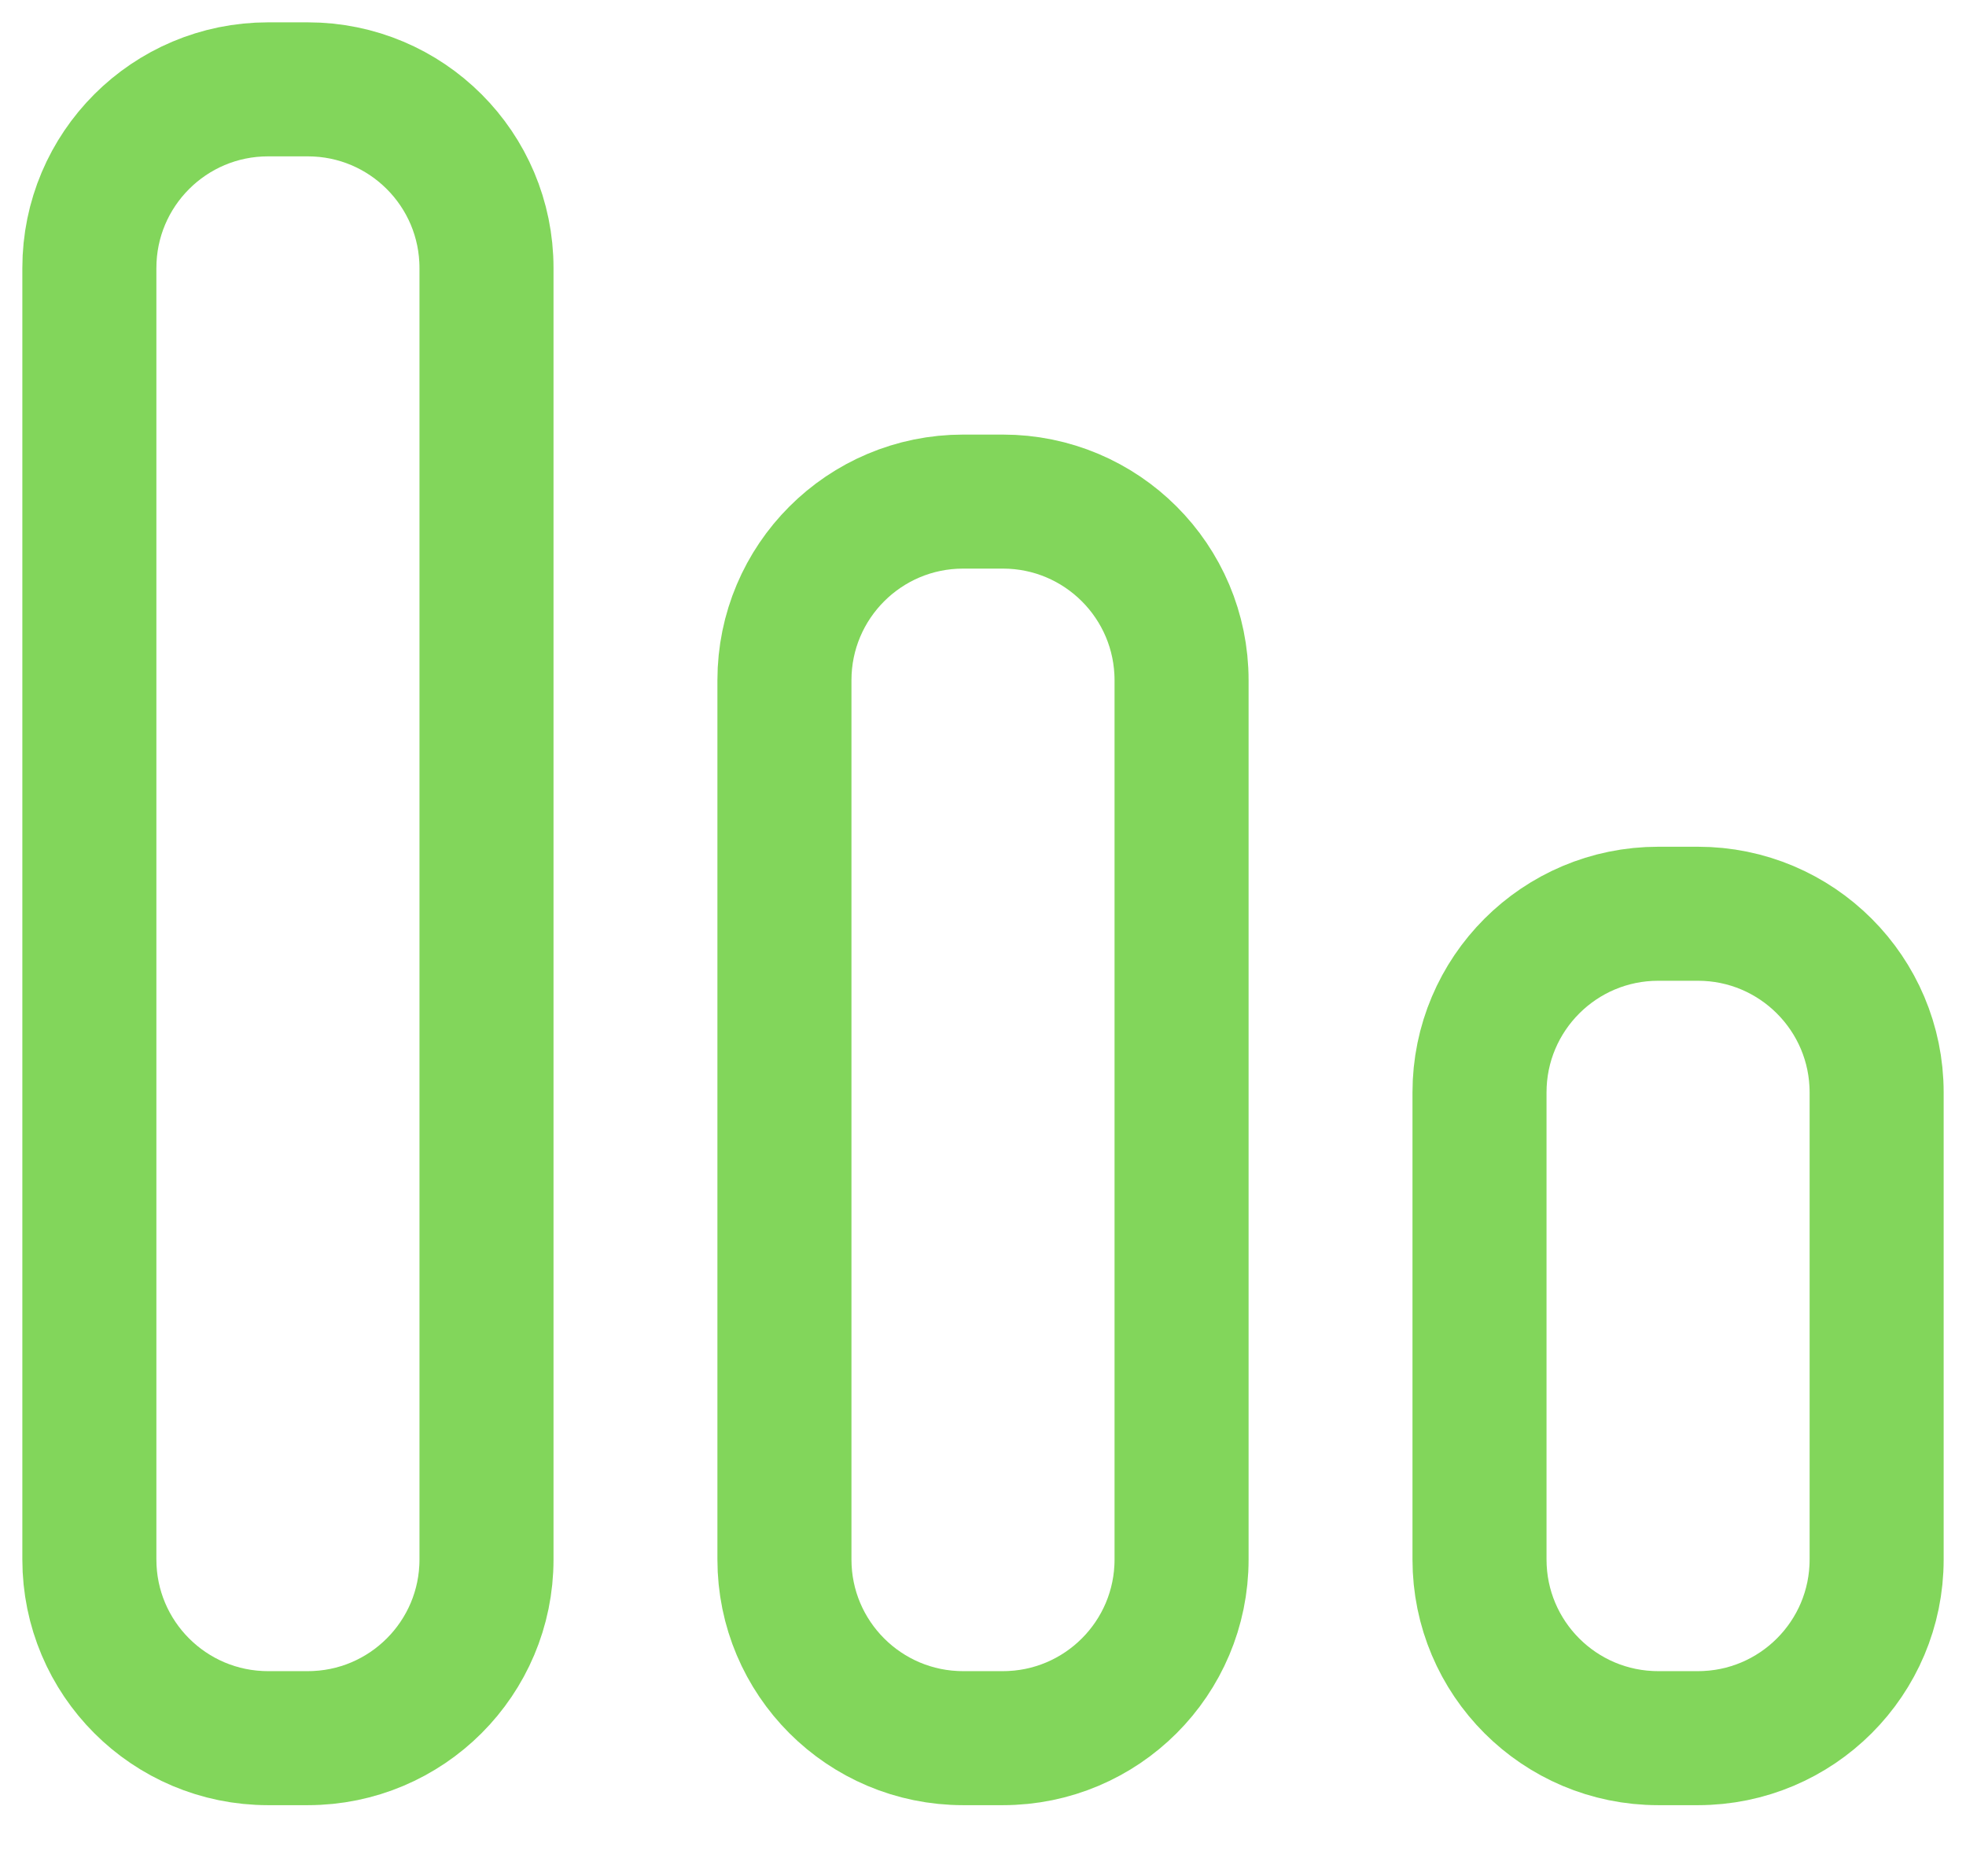
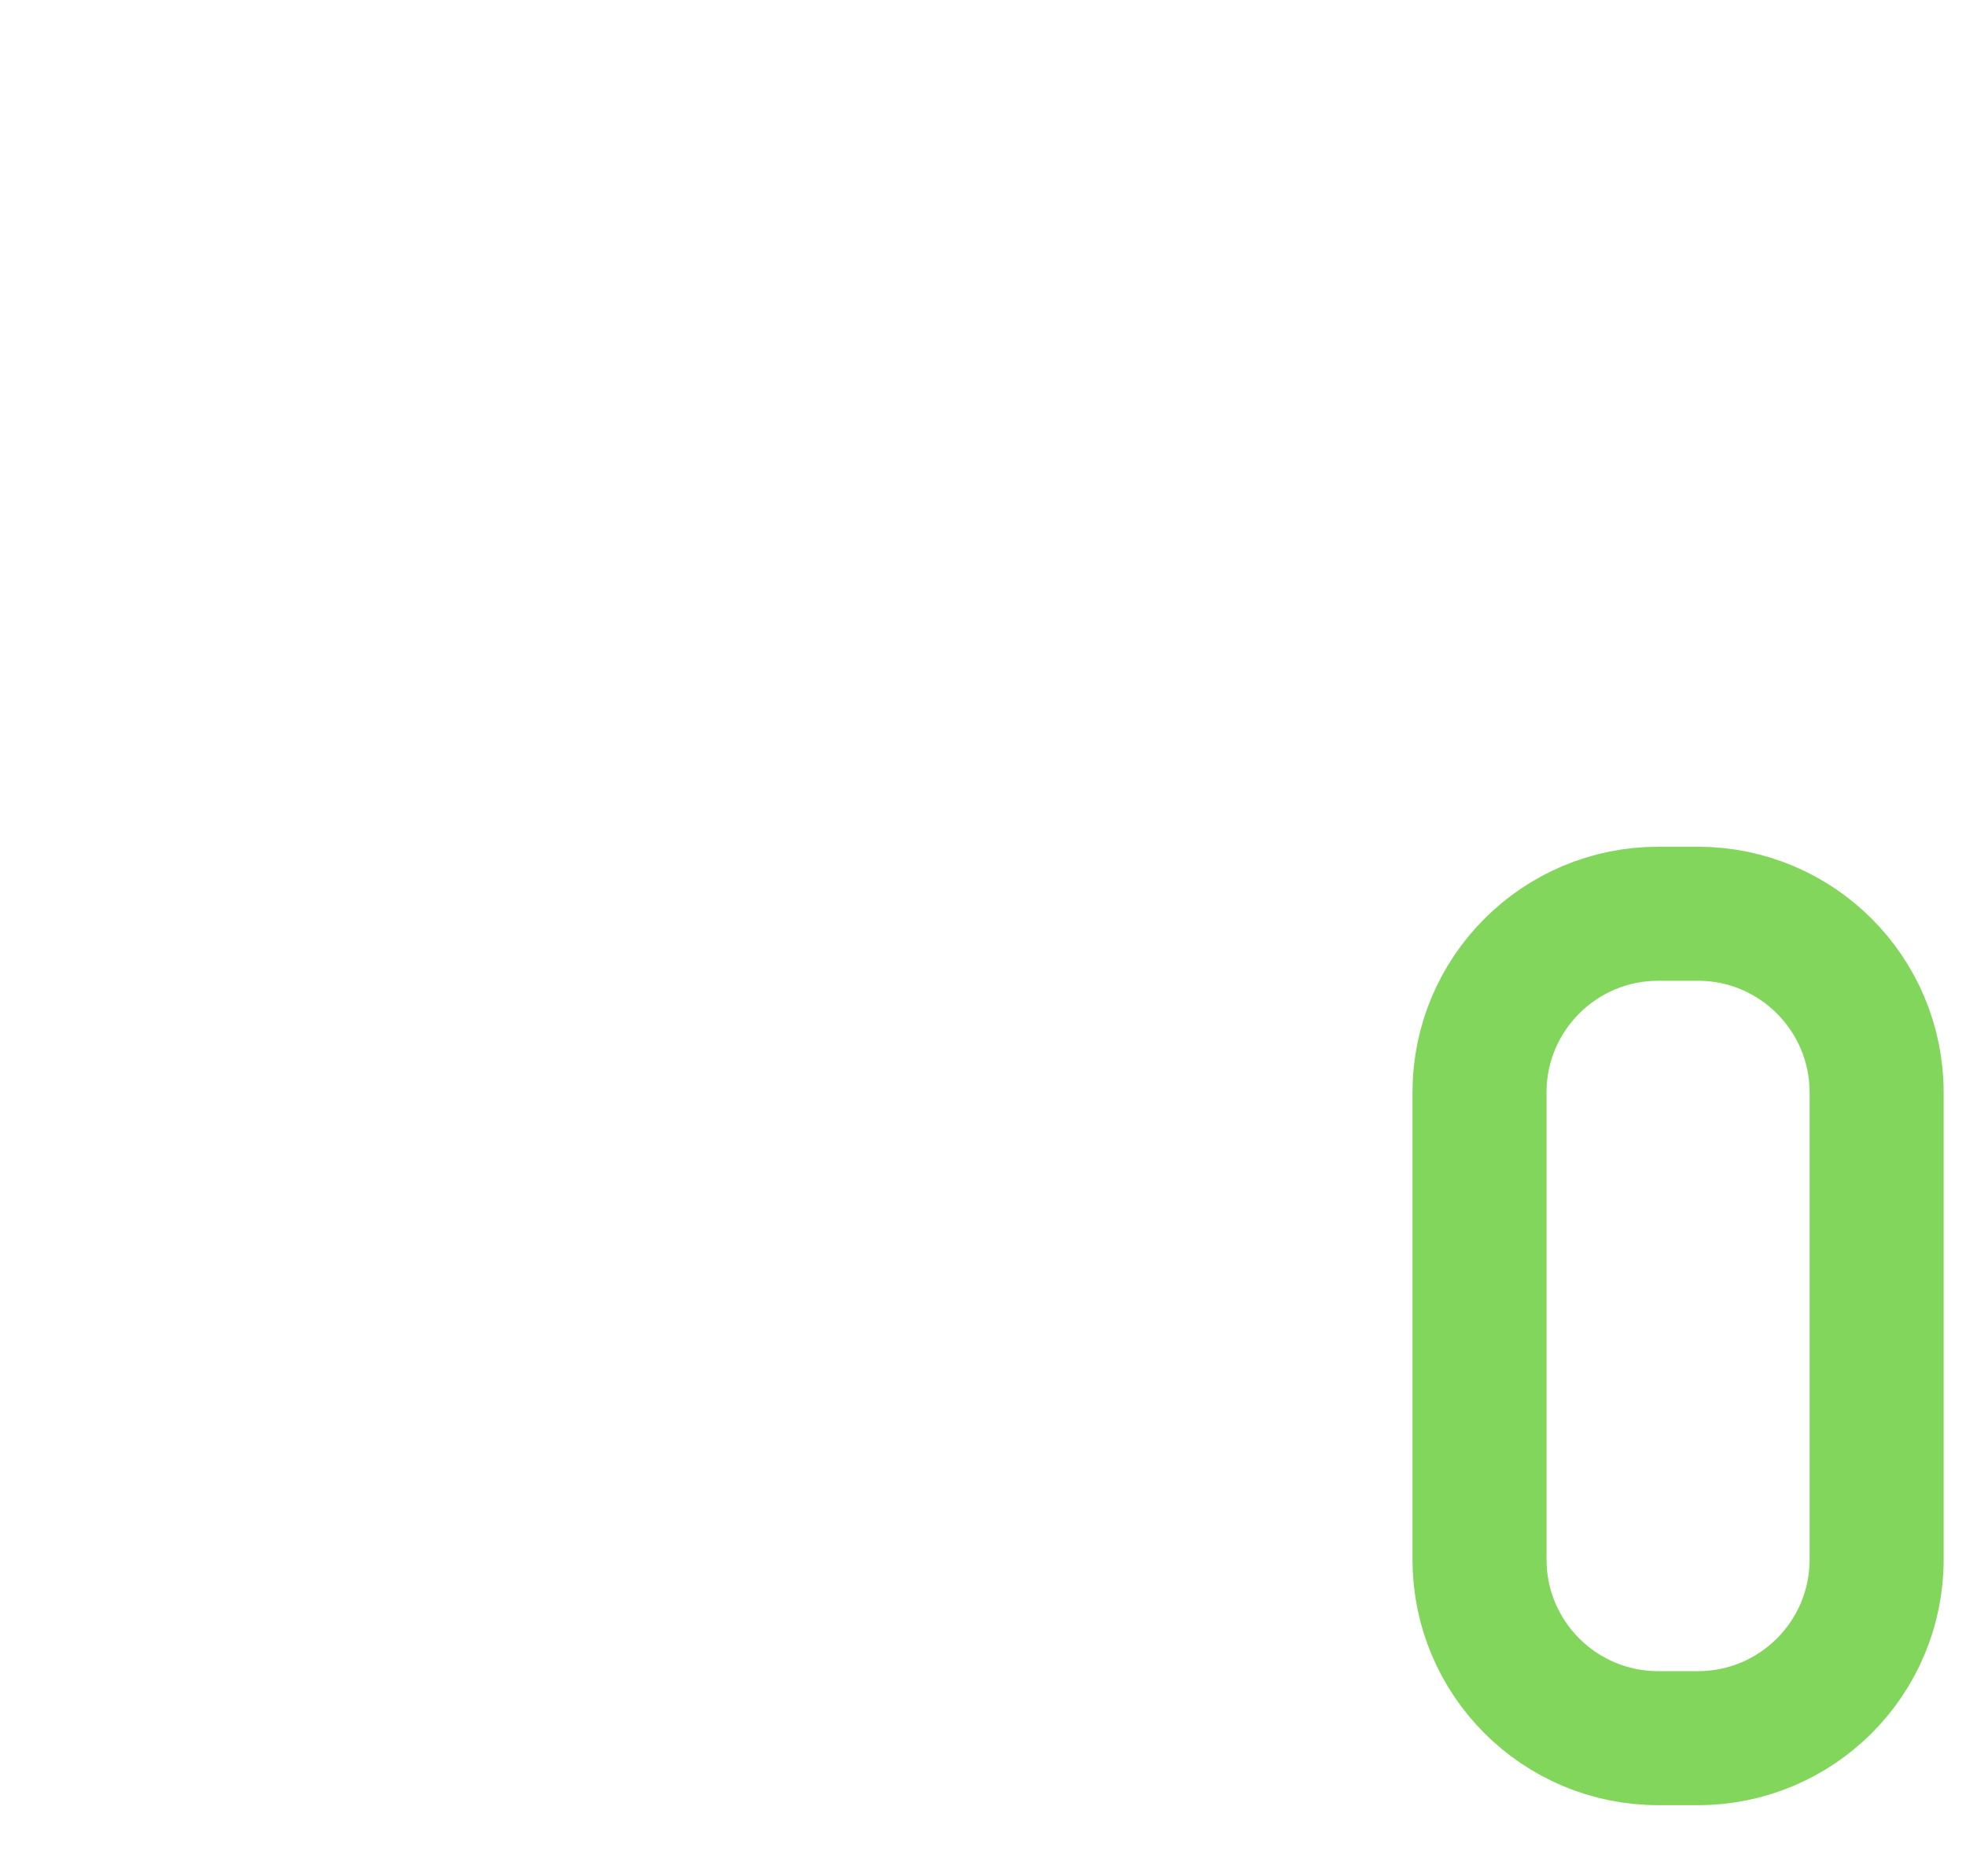
<svg xmlns="http://www.w3.org/2000/svg" width="22" height="21" viewBox="0 0 22 21" fill="none">
-   <path d="M3.444 1H3C1.895 1 1 1.895 1 3V17.454C1 18.559 1.895 19.454 3 19.454H3.444C4.549 19.454 5.444 18.559 5.444 17.454V3C5.444 1.895 4.549 1 3.444 1Z" stroke="#63CB32" stroke-opacity="0.8" stroke-width="1.5" stroke-linecap="round" stroke-linejoin="round" />
-   <path d="M11.222 5.614H10.778C9.673 5.614 8.778 6.509 8.778 7.614V17.454C8.778 18.559 9.673 19.454 10.778 19.454H11.222C12.327 19.454 13.222 18.559 13.222 17.454V7.614C13.222 6.509 12.327 5.614 11.222 5.614Z" stroke="#63CB32" stroke-opacity="0.8" stroke-width="1.5" stroke-linecap="round" stroke-linejoin="round" />
  <path d="M19 10.227H18.556C17.451 10.227 16.556 11.123 16.556 12.227V17.454C16.556 18.559 17.451 19.454 18.556 19.454H19C20.105 19.454 21 18.559 21 17.454V12.227C21 11.123 20.105 10.227 19 10.227Z" stroke="#63CB32" stroke-opacity="0.8" stroke-width="1.5" stroke-linecap="round" stroke-linejoin="round" />
</svg>